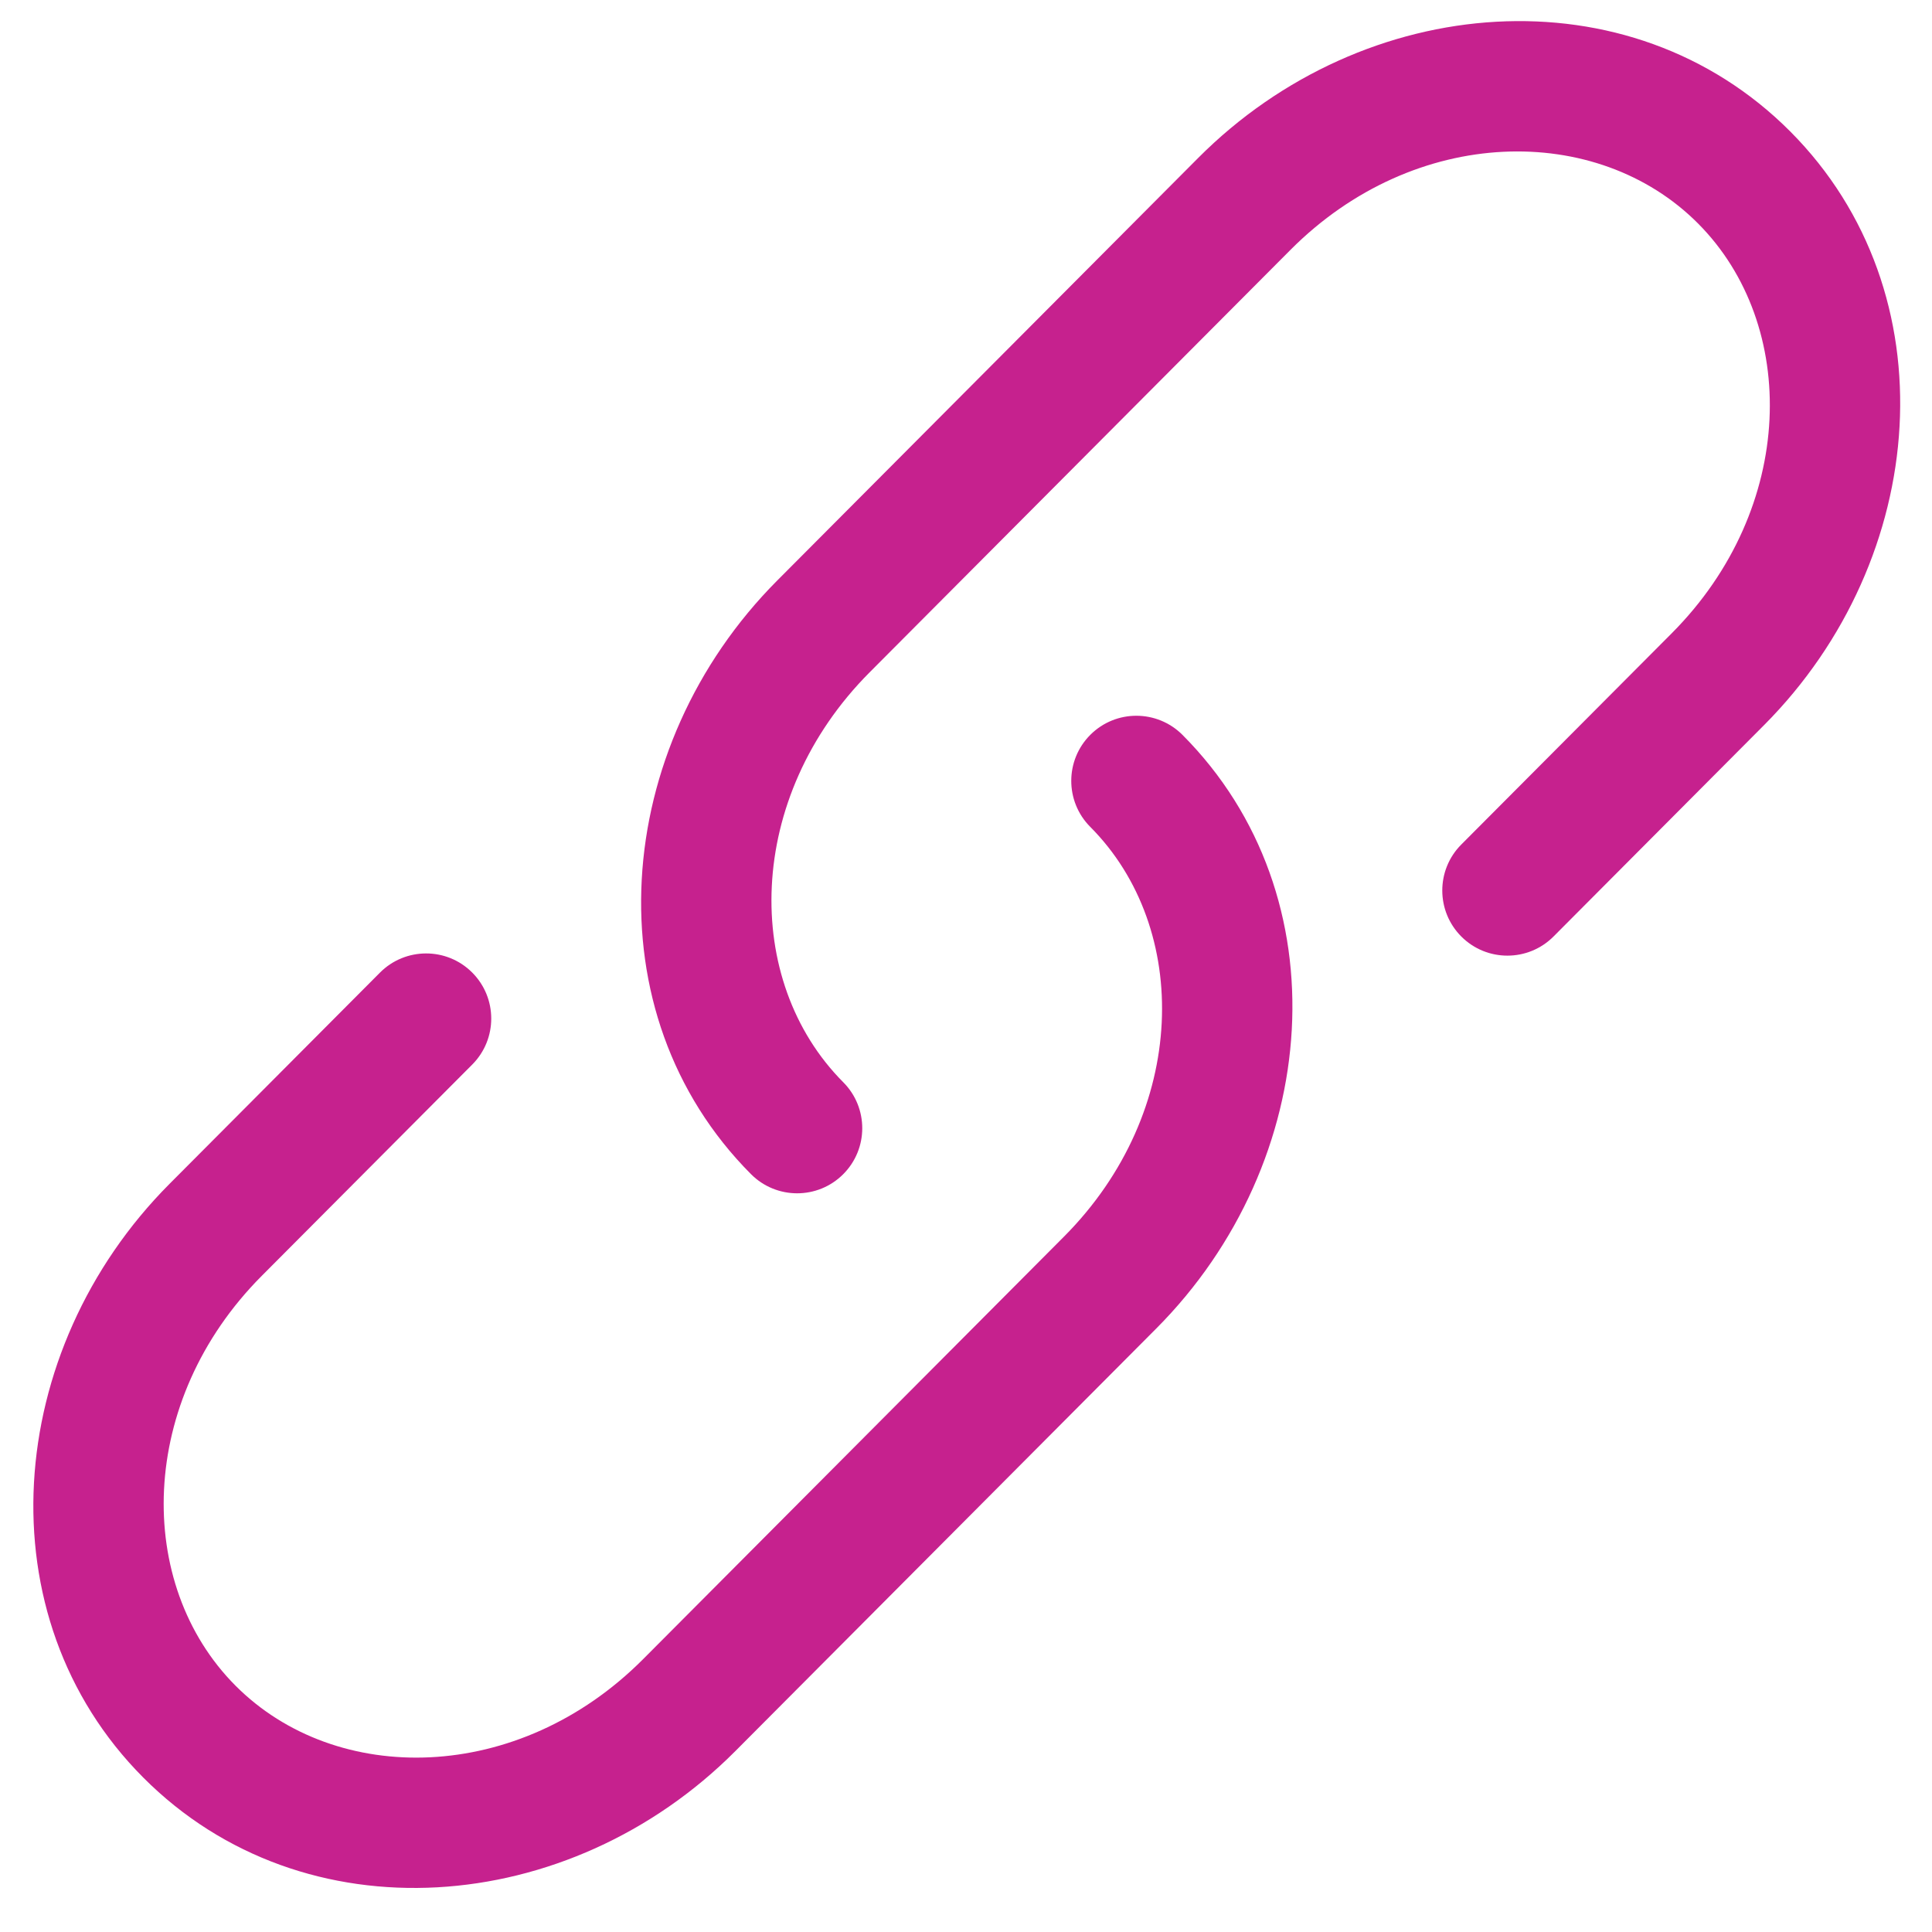
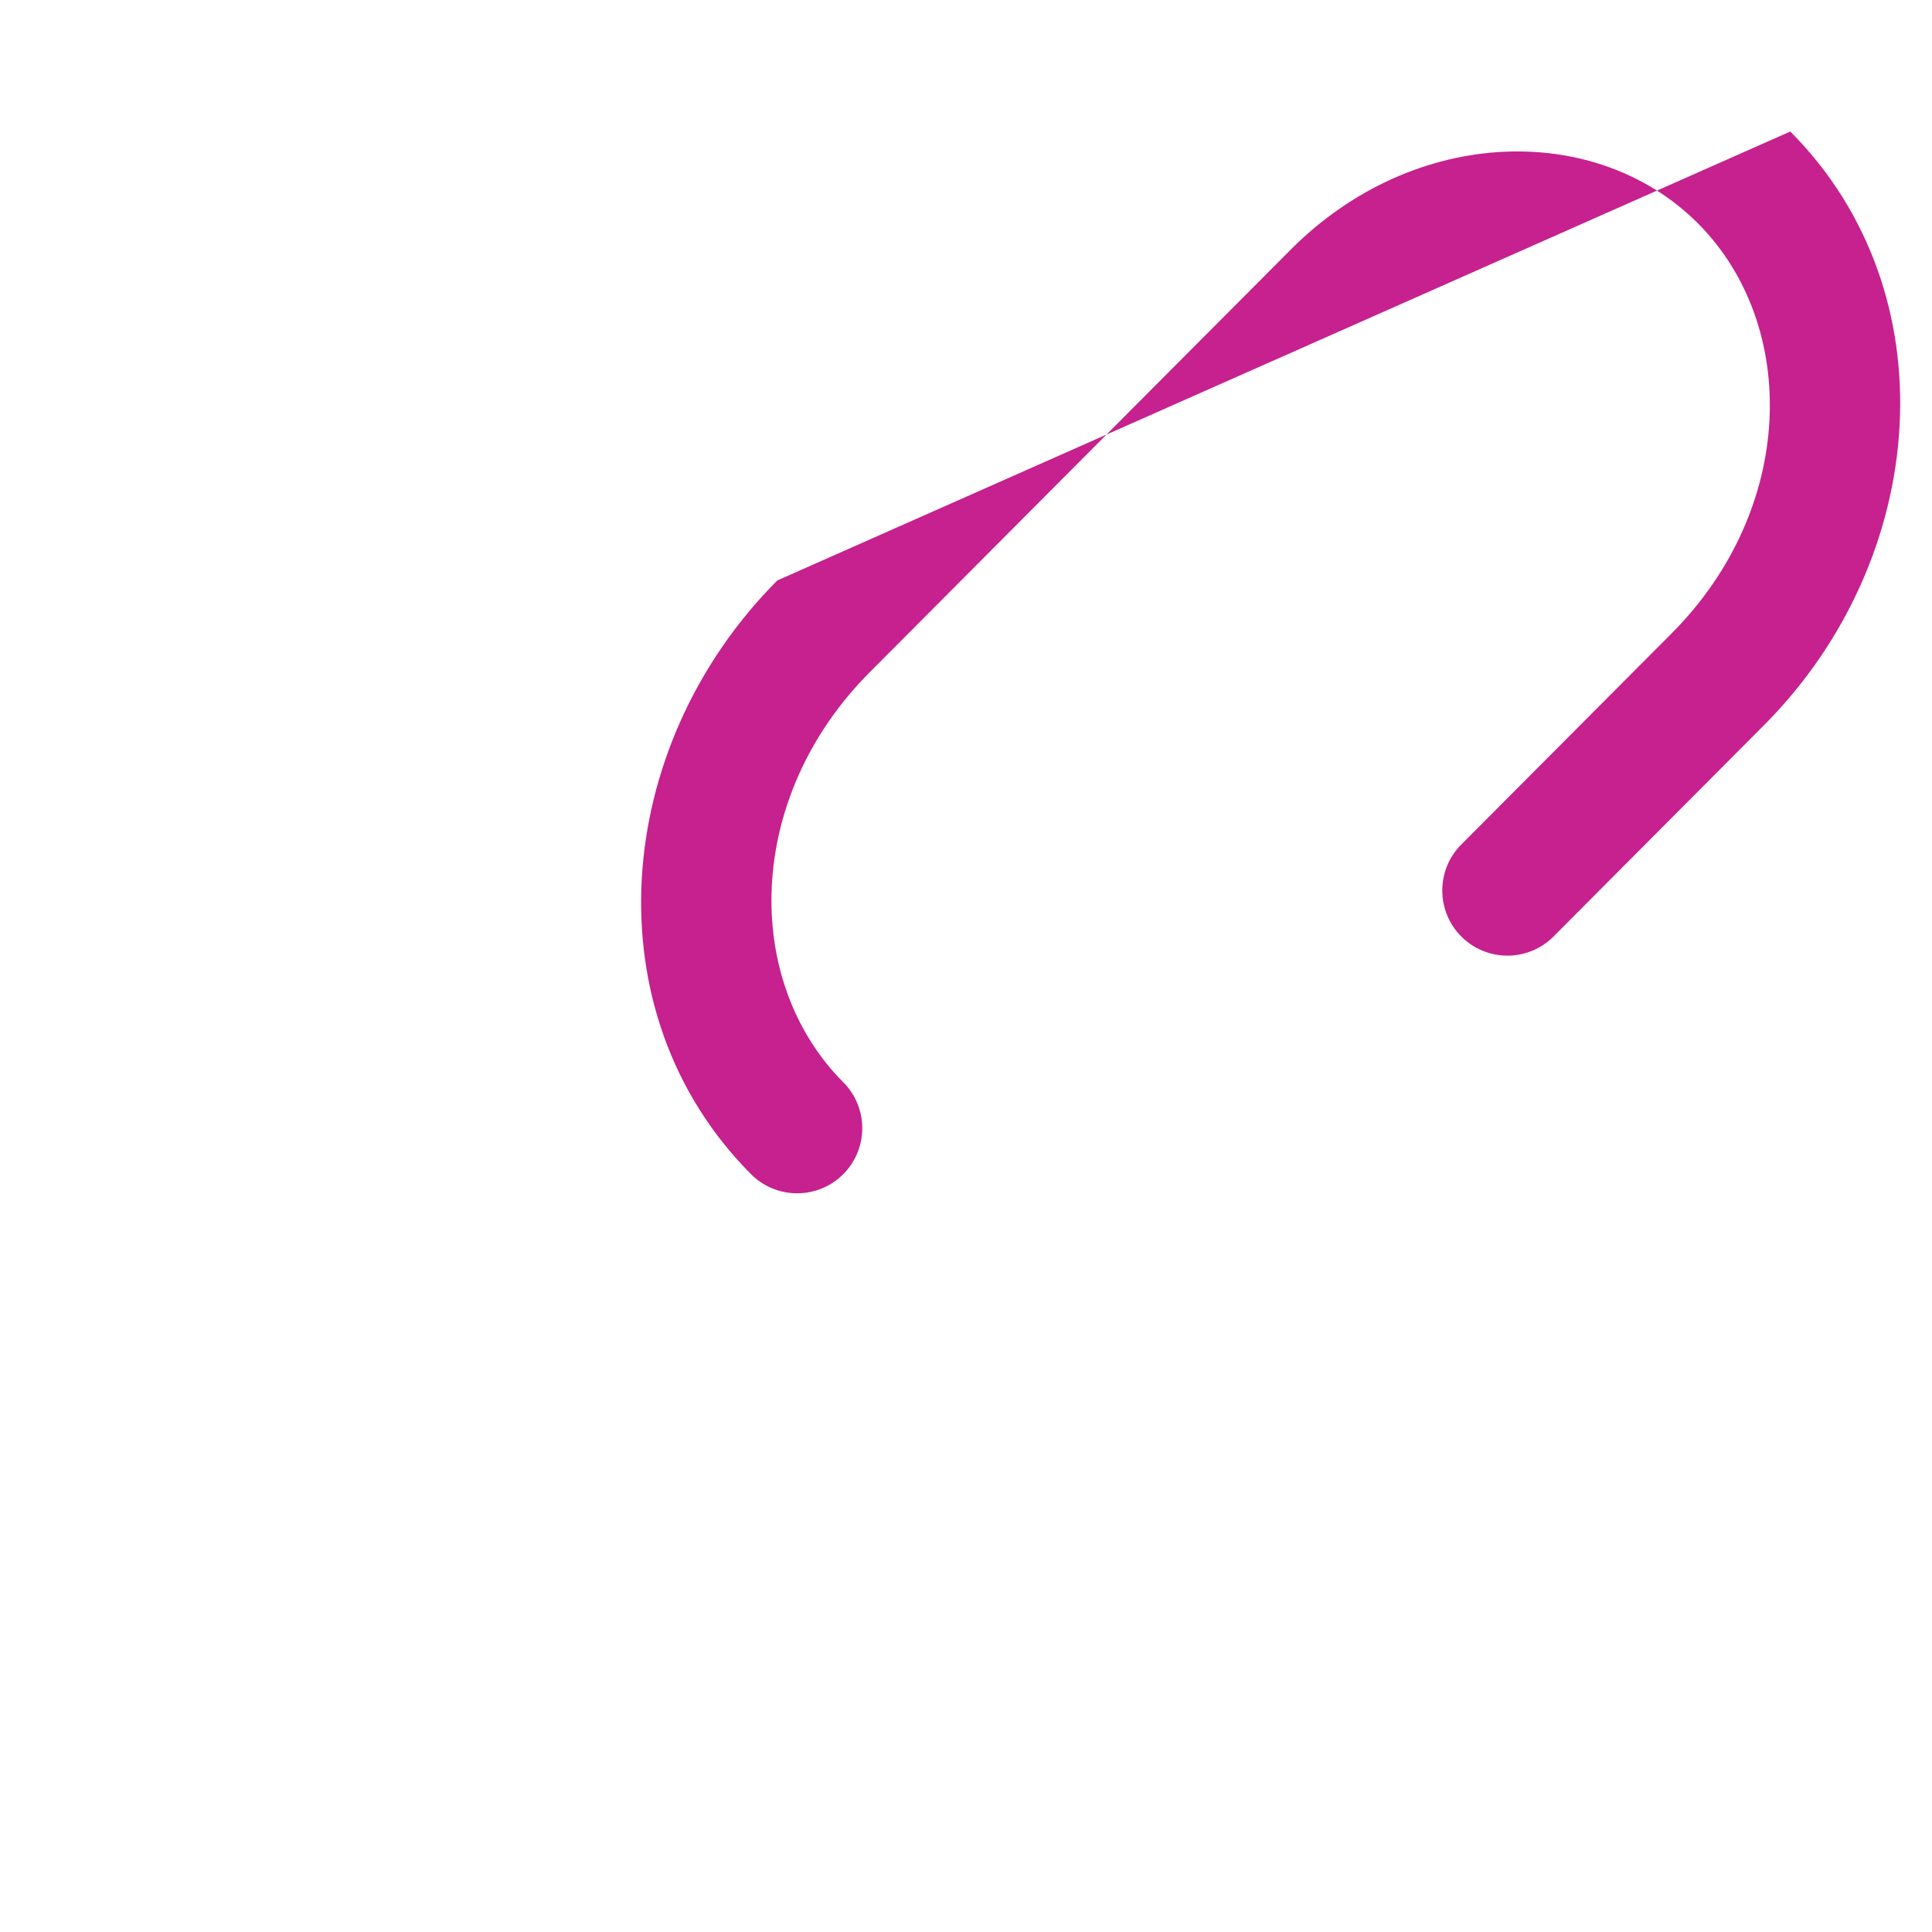
<svg xmlns="http://www.w3.org/2000/svg" width="43" height="43" viewBox="0 0 43 43" fill="none">
-   <path d="M28.722 5.561C31.494 2.778 35.548 2.72 37.792 4.973C40.041 7.231 39.981 11.31 37.207 14.095L32.523 18.797C31.958 19.364 31.96 20.282 32.527 20.847C33.094 21.412 34.012 21.41 34.577 20.843L39.261 16.14C42.954 12.433 43.418 6.513 39.846 2.927C36.27 -0.662 30.364 -0.195 26.668 3.515L17.3 12.919C13.607 16.627 13.143 22.547 16.715 26.133C17.28 26.7 18.198 26.701 18.764 26.137C19.332 25.572 19.333 24.654 18.768 24.087C16.52 21.829 16.58 17.75 19.354 14.965L28.722 5.561Z" fill="#C6218E" />
-   <path d="M26.319 16.357C25.754 15.79 24.836 15.788 24.269 16.353C23.702 16.918 23.701 17.836 24.265 18.403C26.514 20.66 26.453 24.74 23.68 27.524L14.312 36.929C11.54 39.711 7.486 39.77 5.241 37.517C2.993 35.259 3.053 31.179 5.827 28.395L10.511 23.693C11.076 23.125 11.074 22.208 10.507 21.643C9.94 21.078 9.022 21.08 8.457 21.647L3.773 26.349C0.08 30.057 -0.384 35.977 3.188 39.562C6.764 43.152 12.67 42.684 16.366 38.974L25.733 29.57C29.427 25.862 29.891 19.943 26.319 16.357Z" fill="#C6218E" />
+   <path d="M28.722 5.561C31.494 2.778 35.548 2.72 37.792 4.973C40.041 7.231 39.981 11.31 37.207 14.095L32.523 18.797C31.958 19.364 31.96 20.282 32.527 20.847C33.094 21.412 34.012 21.41 34.577 20.843L39.261 16.14C42.954 12.433 43.418 6.513 39.846 2.927L17.3 12.919C13.607 16.627 13.143 22.547 16.715 26.133C17.28 26.7 18.198 26.701 18.764 26.137C19.332 25.572 19.333 24.654 18.768 24.087C16.52 21.829 16.58 17.75 19.354 14.965L28.722 5.561Z" fill="#C6218E" />
</svg>